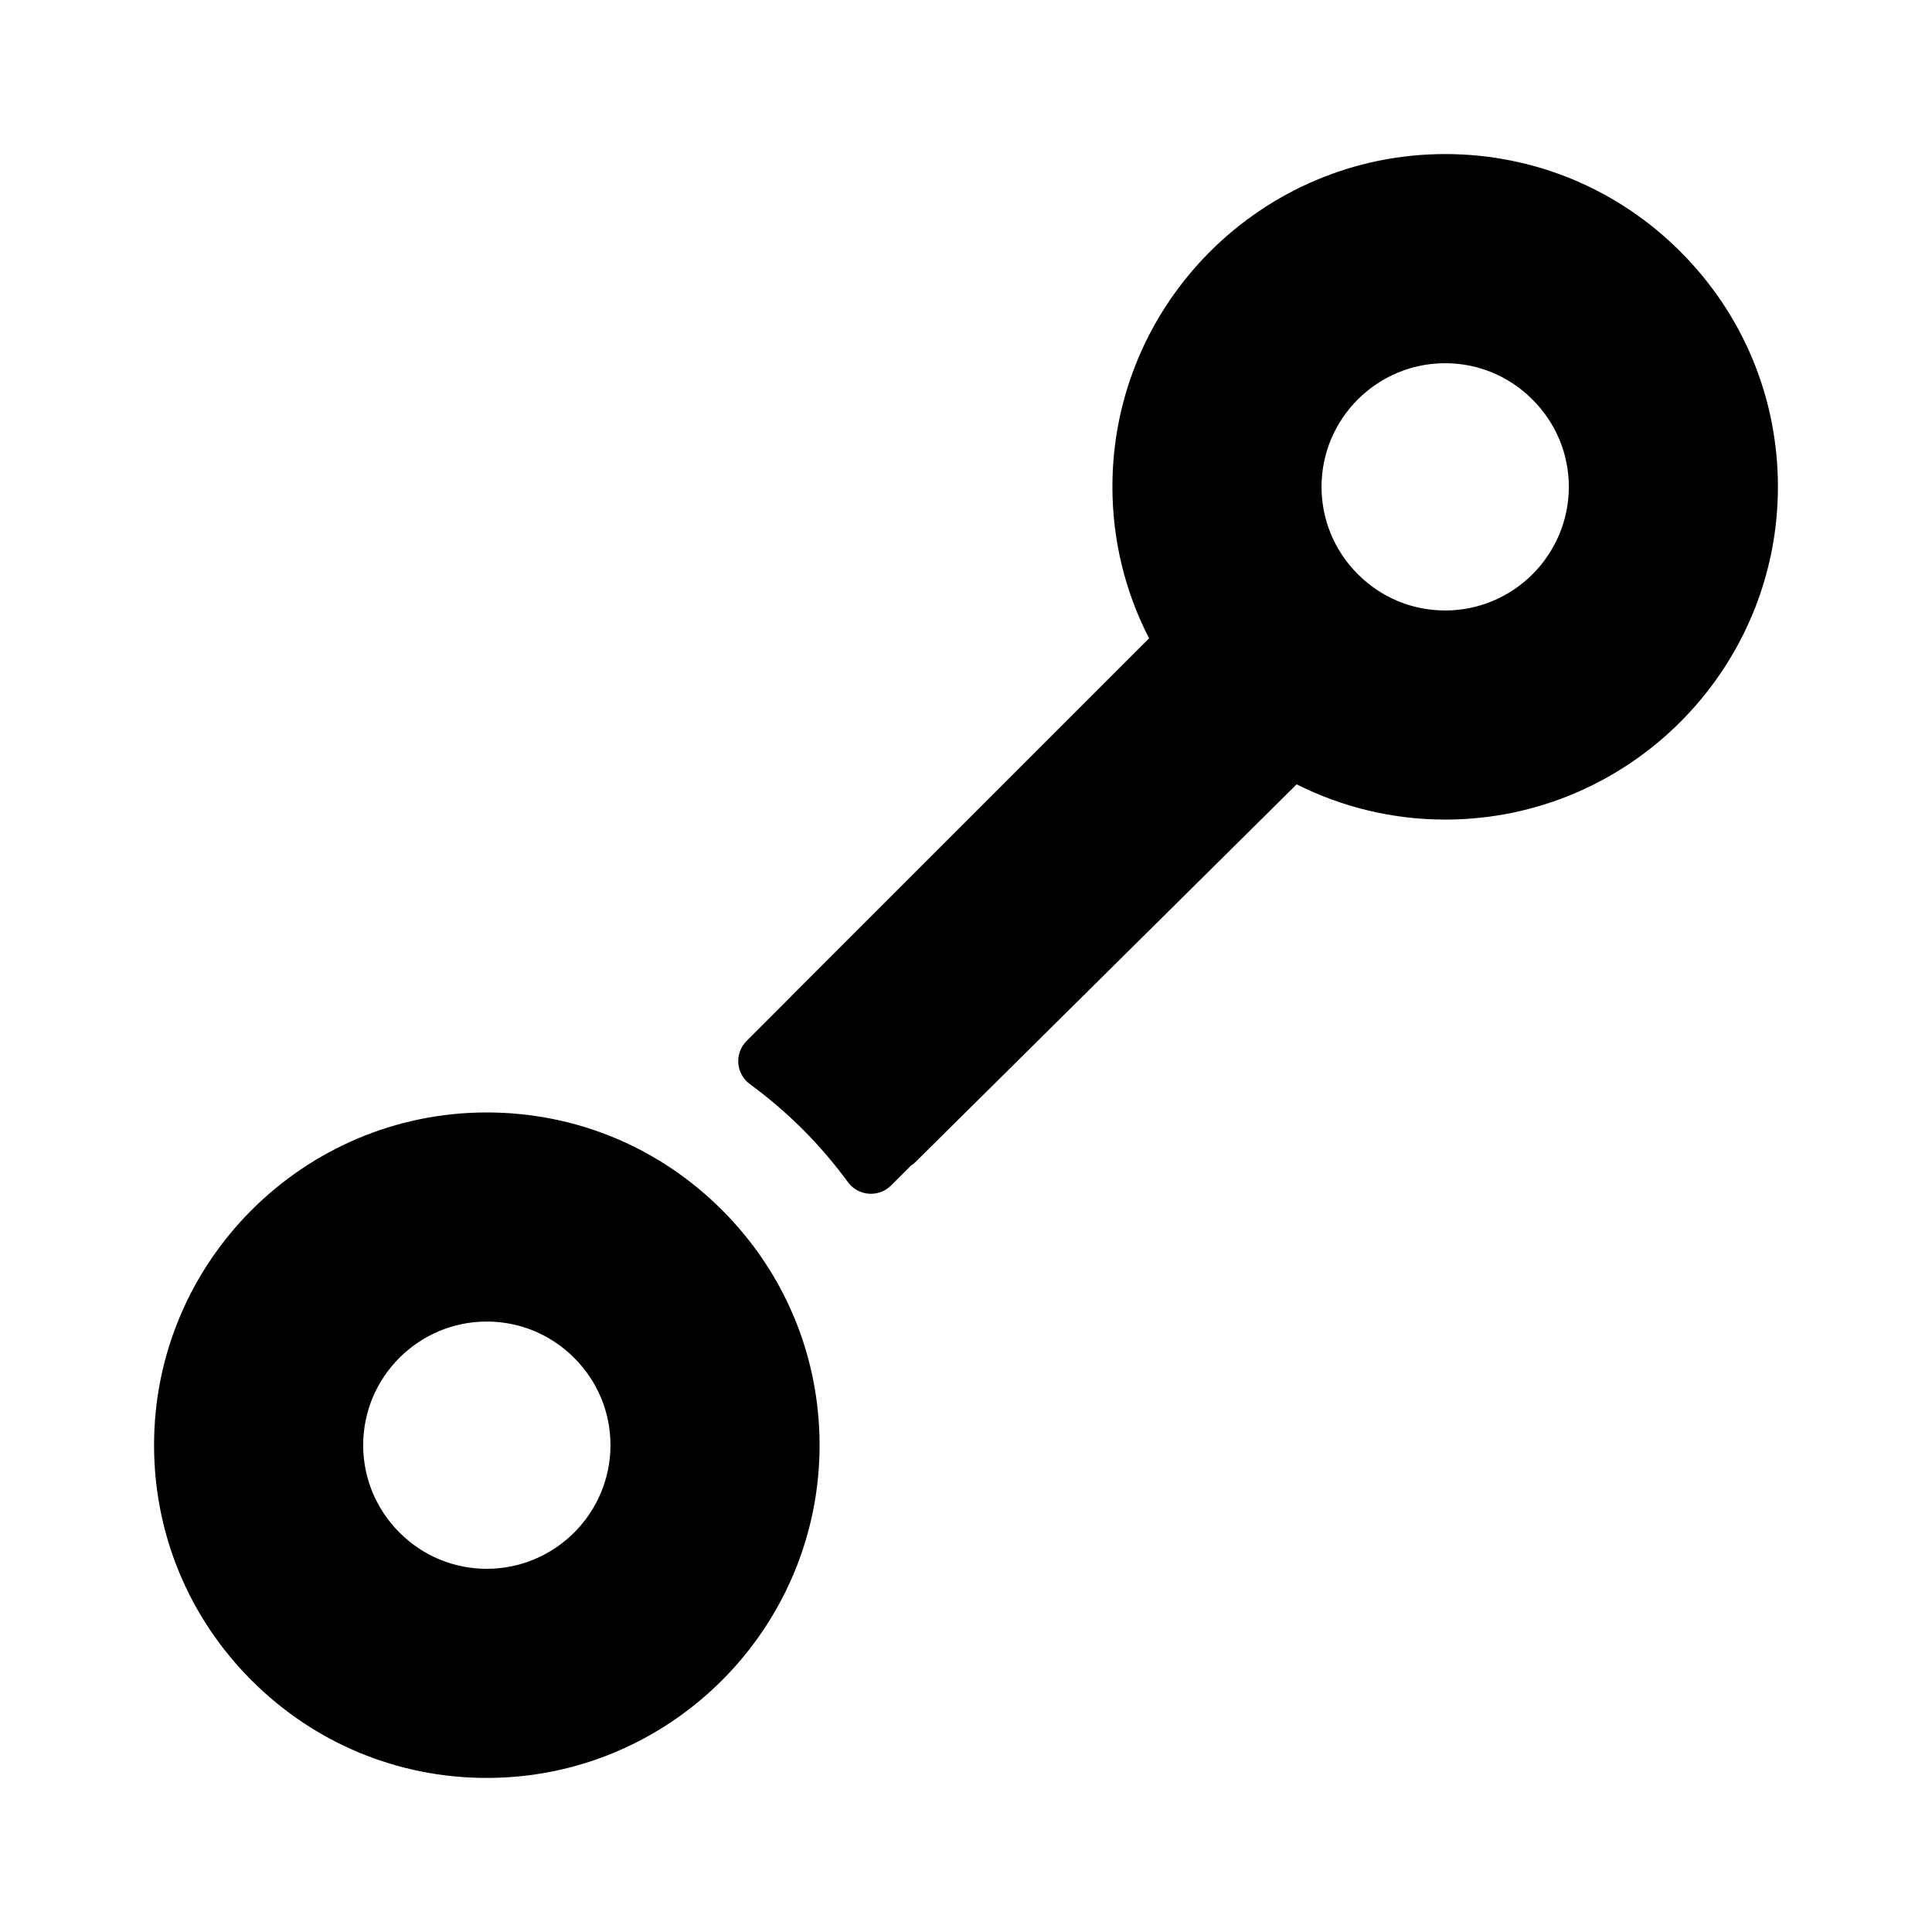
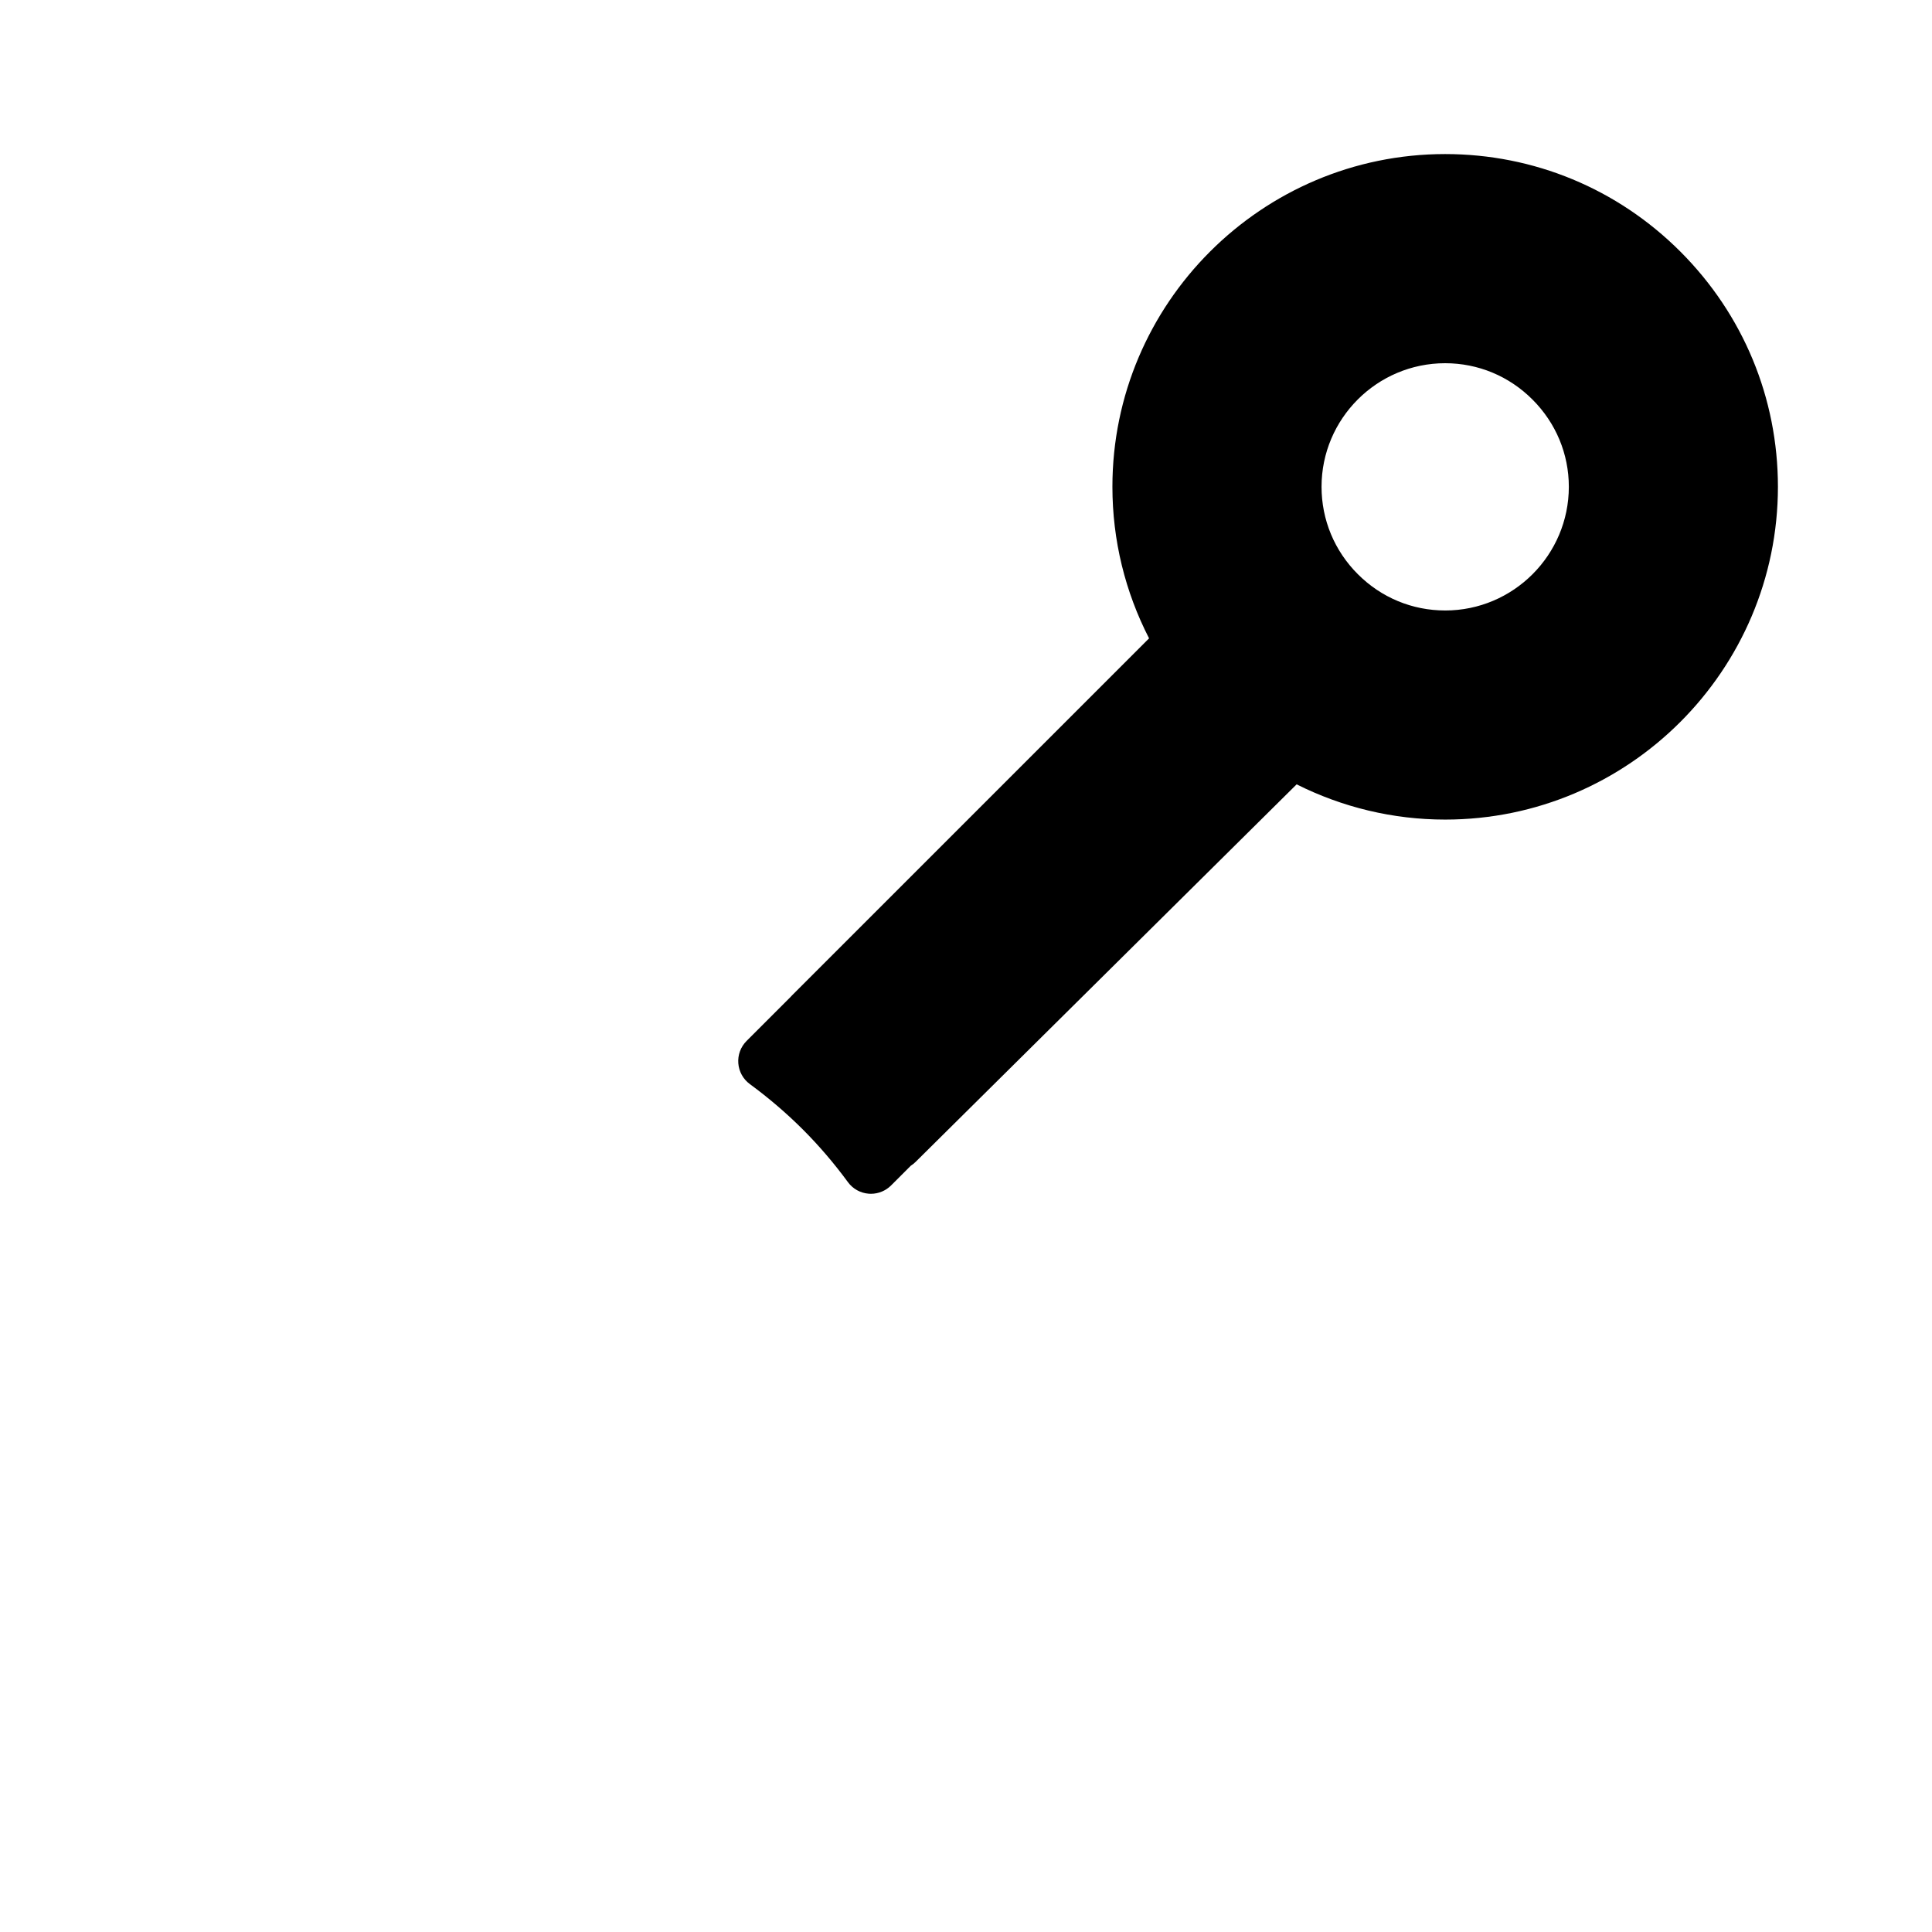
<svg xmlns="http://www.w3.org/2000/svg" fill="#000000" width="800px" height="800px" version="1.1" viewBox="144 144 512 512">
  <g>
-     <path d="m273 438.81c-48.621 0.012-88.176 39.57-88.172 88.176 0.004 23.539 9.184 45.676 25.852 62.348 16.668 16.66 38.805 25.836 62.328 25.836h0.02c48.594 0 88.152-39.559 88.172-88.184-0.012-23.531-9.195-45.66-25.855-62.316-16.668-16.676-38.805-25.859-62.344-25.859zm0.016 120.94c-8.73 0-16.949-3.41-23.141-9.602-6.207-6.207-9.629-14.434-9.629-23.176 0-18.055 14.695-32.746 32.758-32.746 8.73 0 16.953 3.422 23.156 9.621 6.203 6.195 9.617 14.414 9.621 23.129-0.008 18.074-14.711 32.773-32.766 32.773z" />
    <path d="m589.32 210.68c-16.672-16.668-38.809-25.844-62.348-25.852-48.613 0.016-88.172 39.57-88.172 88.172 0 14.203 3.394 27.871 9.715 40.168l-94.621 94.617c-0.145 0.141-0.281 0.293-0.414 0.449l-11.629 11.629c-1.562 1.562-2.359 3.719-2.191 5.918 0.168 2.203 1.285 4.211 3.062 5.516 4.988 3.664 9.699 7.699 14.008 11.996 4.309 4.309 8.332 9.012 11.977 13.984 1.301 1.785 3.32 2.902 5.516 3.066 0.195 0.016 0.387 0.023 0.578 0.023 1.996 0 3.918-0.789 5.344-2.211l5.231-5.231c0.457-0.289 0.887-0.625 1.273-1.012l100.97-100.05c12.086 6.055 25.469 9.336 39.363 9.336 48.598 0 88.168-39.562 88.188-88.188-0.008-23.527-9.188-45.66-25.852-62.332zm-62.332 95.102c-8.734 0-16.953-3.41-23.145-9.617-6.203-6.195-9.621-14.426-9.621-23.164 0-18.051 14.695-32.742 32.758-32.746 8.734 0.004 16.953 3.422 23.148 9.633 6.207 6.207 9.629 14.418 9.629 23.125-0.012 18.066-14.707 32.77-32.77 32.77z" />
  </g>
</svg>